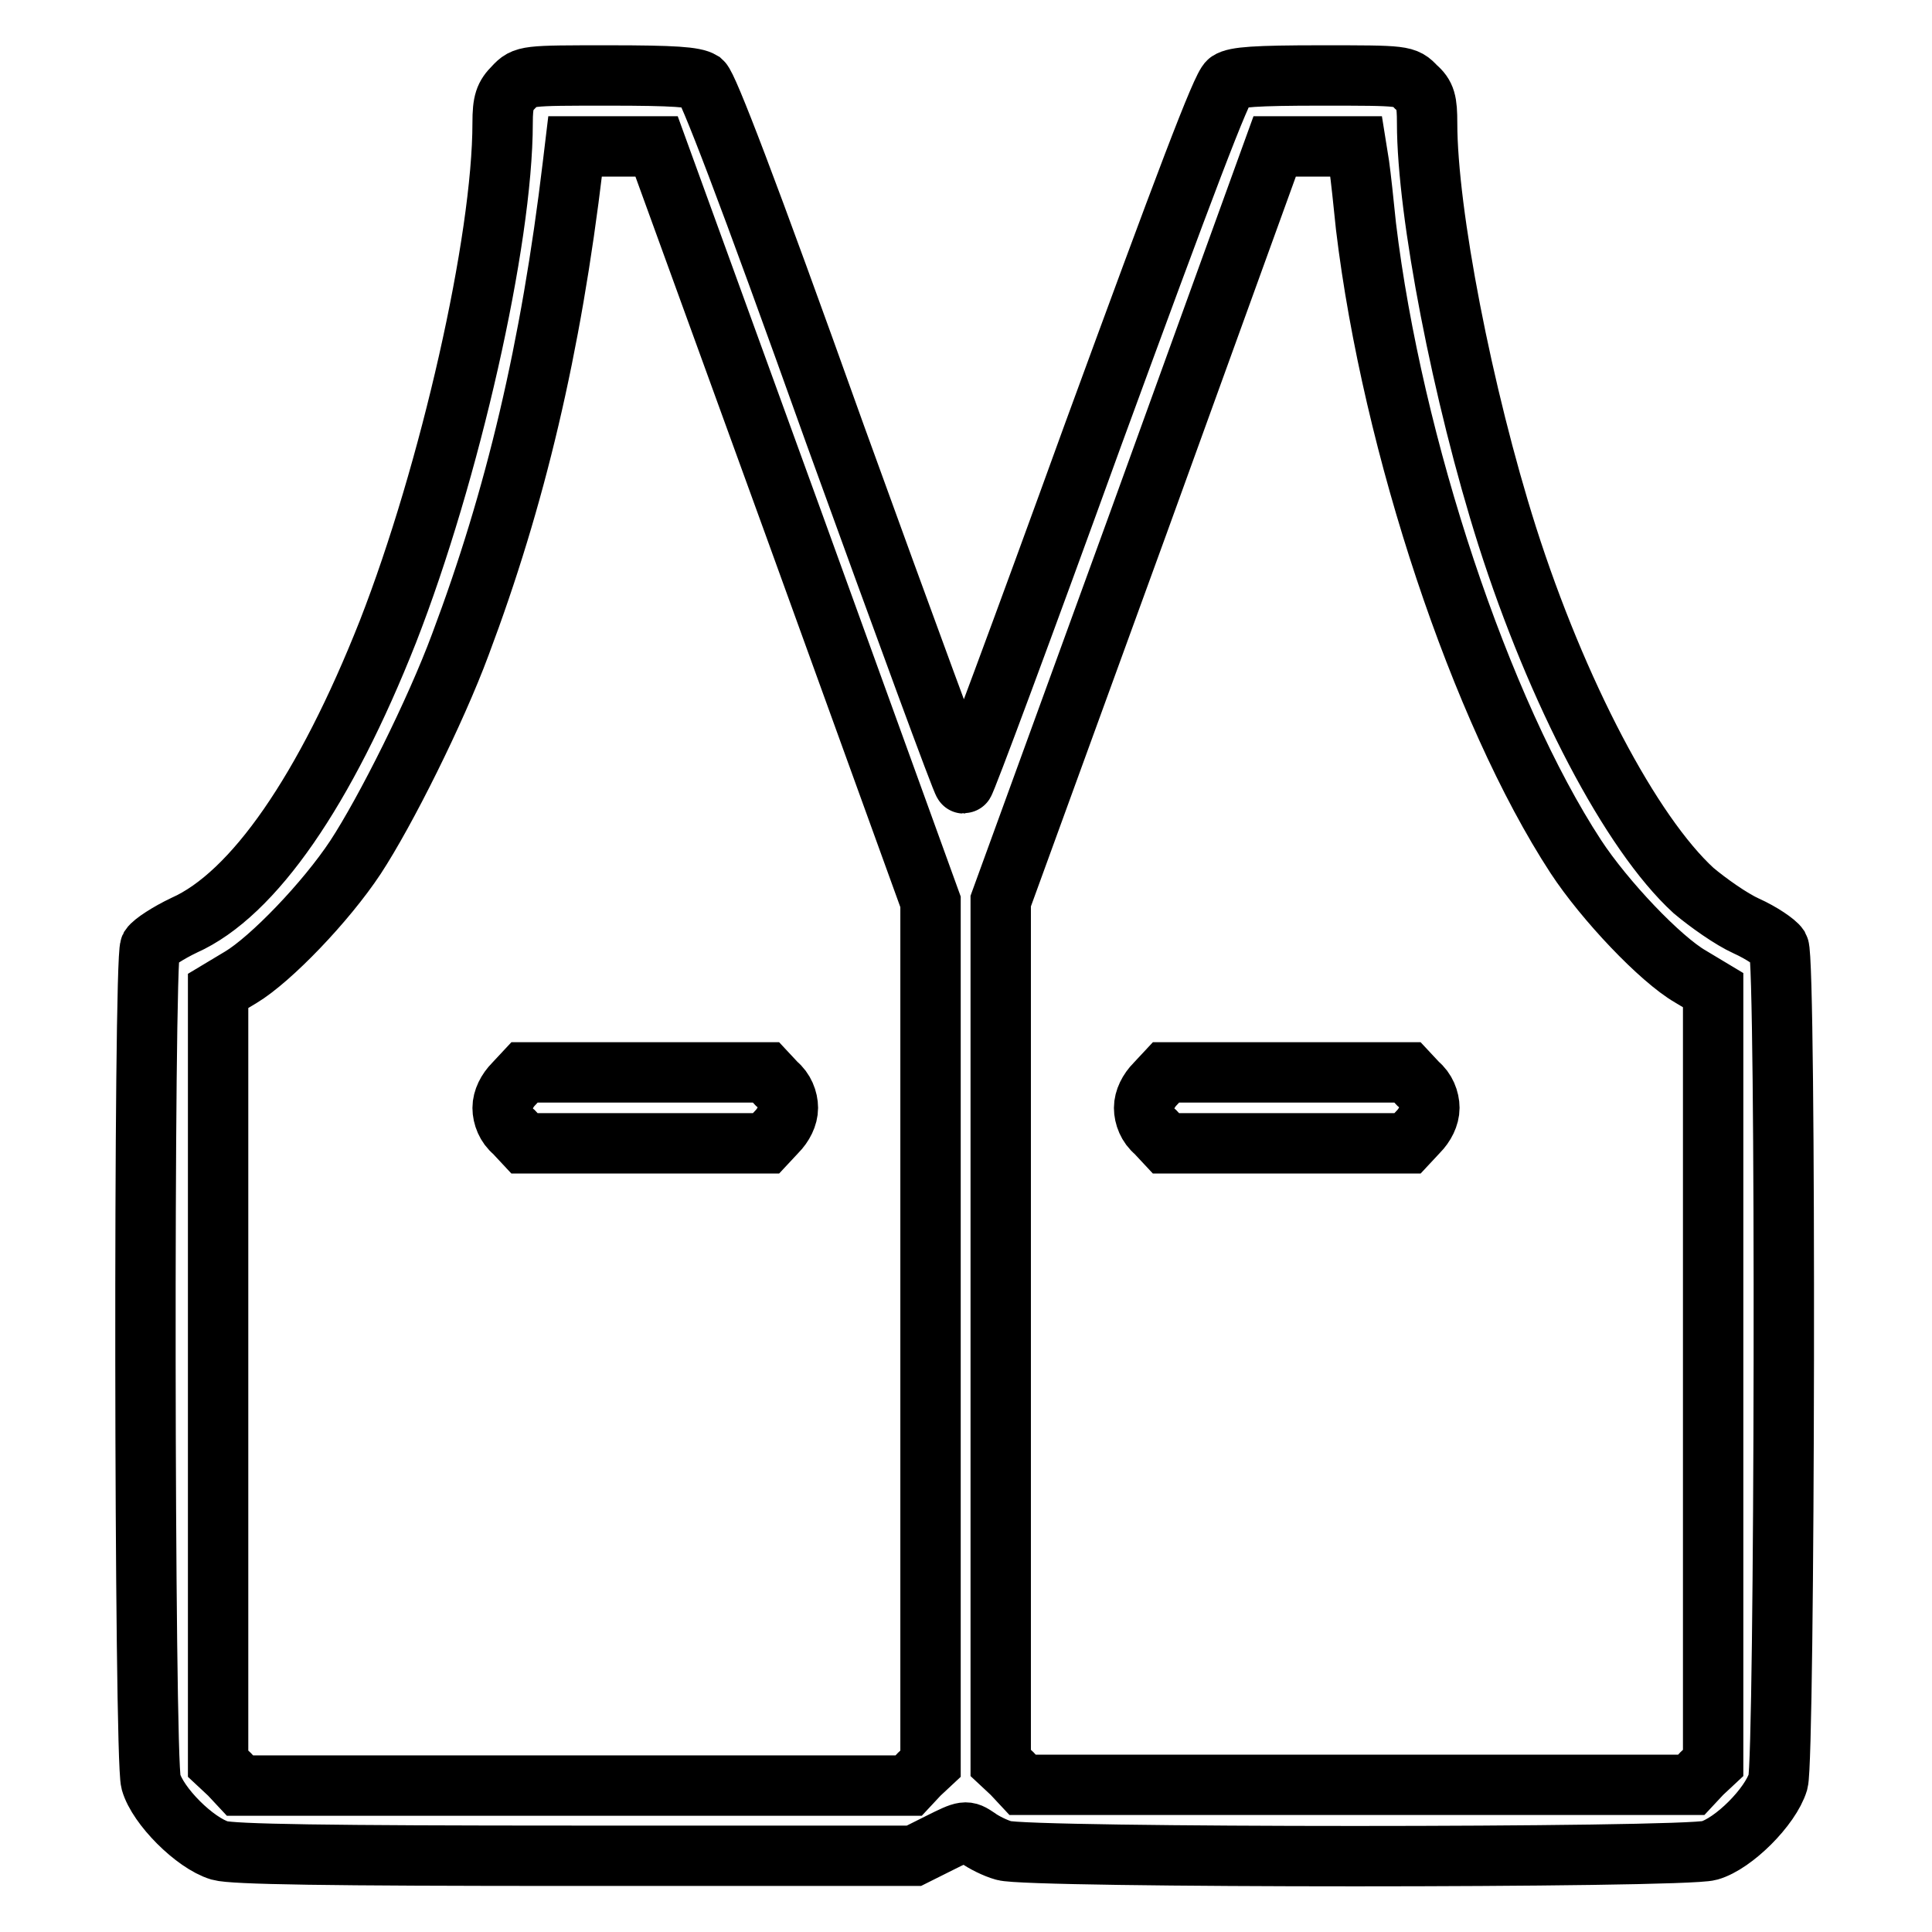
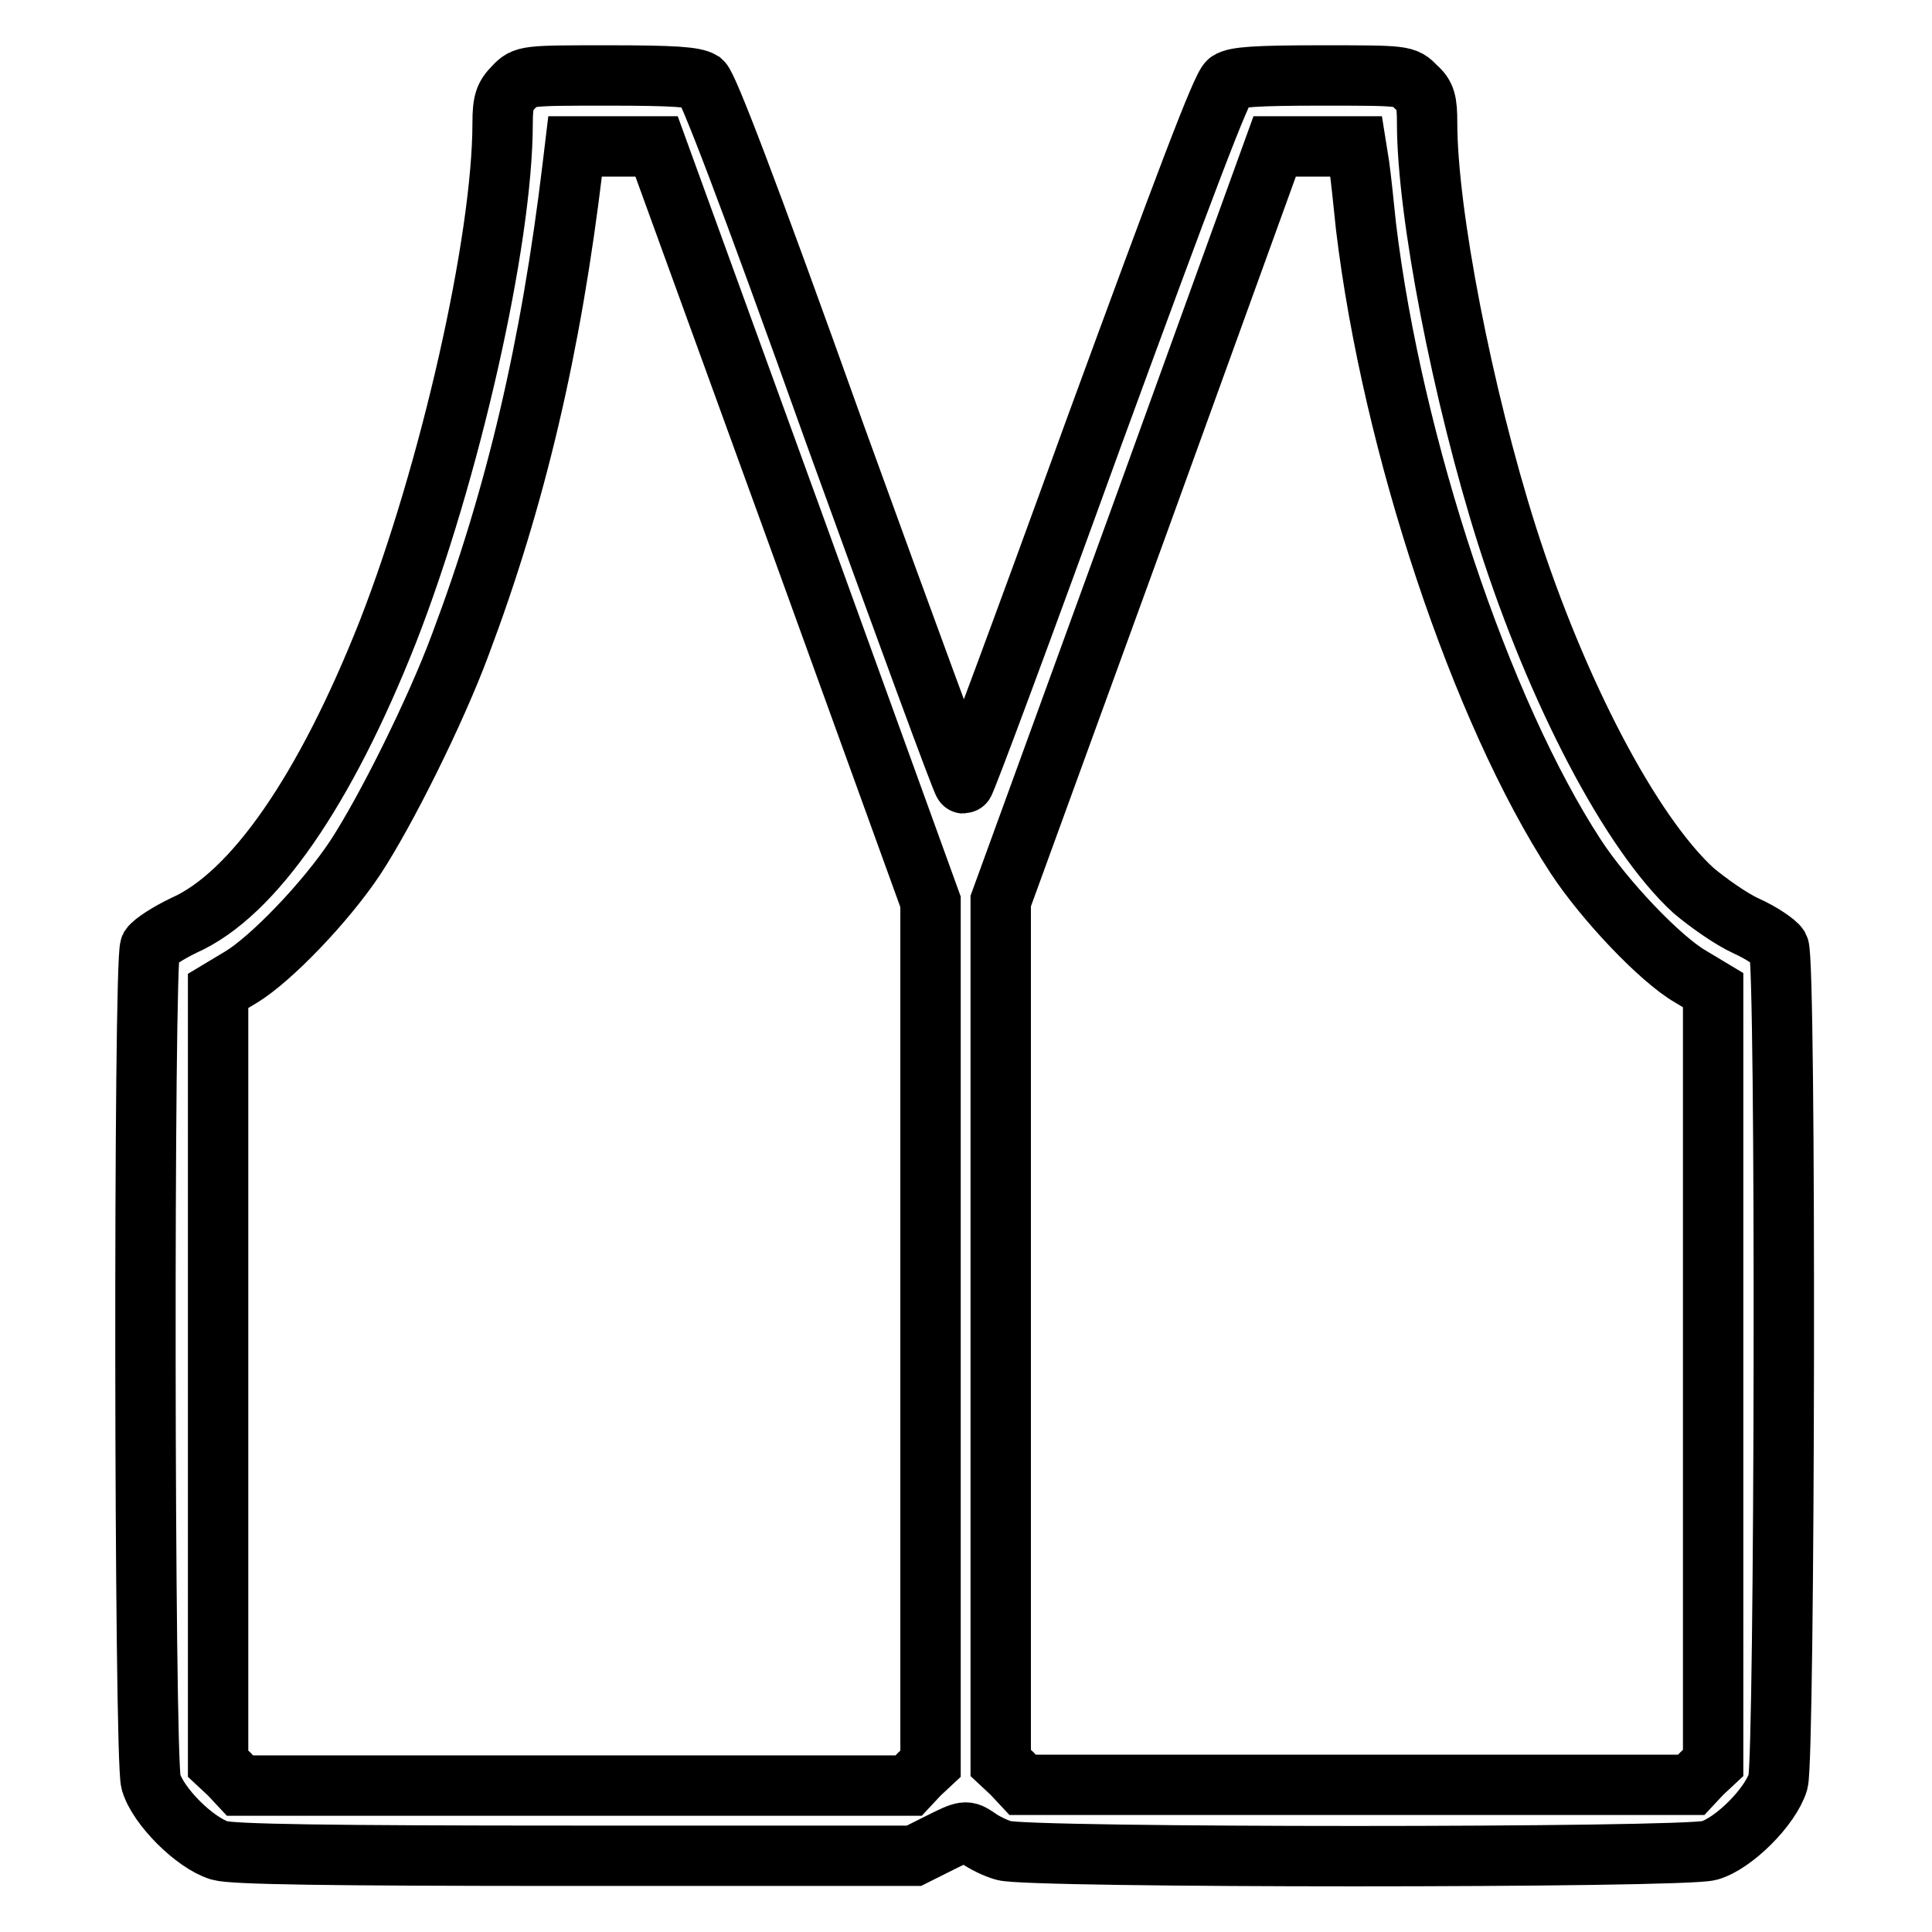
<svg xmlns="http://www.w3.org/2000/svg" version="1.1" x="0px" y="0px" viewBox="0 0 256 256" enable-background="new 0 0 256 256" xml:space="preserve">
  <g>
    <g>
      <g>
        <path stroke-width="8" fill-opacity="0" stroke="#000000" d="M68.1,11.5c-1.2,1.2-1.5,2-1.5,4.8c0,15.6-7,46.4-15.2,67.4c-8.3,21-17.8,34.8-27,38.9c-2.1,1-4.1,2.3-4.5,2.9c-0.9,1.8-0.8,107.4,0.1,110.6c0.9,3.2,5.8,8.1,9.1,9.1c1.8,0.5,13.8,0.7,47.2,0.7h44.8l3.4-1.7c3.4-1.7,3.5-1.7,5-0.7c0.8,0.6,2.4,1.4,3.5,1.7c2.9,1,90.1,1,93.5,0c3.2-0.9,8.1-5.8,9.1-9.1c0.9-3.2,1.1-108.8,0.1-110.6c-0.4-0.6-2.3-1.9-4.3-2.8c-2-0.9-5.1-3.1-7-4.7c-8.3-7.6-18.1-26.3-24.7-47c-5.9-18.6-10.6-42.8-10.6-54.7c0-2.8-0.2-3.7-1.5-4.8c-1.4-1.5-1.5-1.5-12.5-1.5c-8.8,0-11.4,0.2-12.3,0.8c-0.9,0.6-5.8,13.6-18,46.9c-9.2,25.4-16.9,46.1-17.1,46.1c-0.2,0-7.8-20.7-17-46.1C98.8,24.4,93.8,11.5,93,10.8C92,10.2,89.4,10,80.6,10C69.7,10,69.5,10,68.1,11.5z M105.2,69.5l18.1,50v57.1v57.1l-1.5,1.4l-1.4,1.5H76.1H31.8l-1.4-1.5l-1.5-1.4v-51.2v-51.2l3-1.8c4-2.4,11.3-10,15.2-15.9c4-6.1,10.6-19.3,13.9-28.2C68.3,66,73,46.2,75.9,21.9l0.3-2.5h5.4H87L105.2,69.5z M180.1,21.9c0.2,1.4,0.6,5.1,0.9,8.1c3.5,29.1,15.2,64.2,27.8,83.5c3.8,5.8,11.2,13.6,15.2,15.9l3,1.8v51.2v51.2l-1.5,1.4l-1.4,1.5h-44.3h-44.3l-1.4-1.5l-1.5-1.4v-57.1v-57.1l18.2-50l18.1-50h5.4h5.4L180.1,21.9z" />
-         <path stroke-width="8" fill-opacity="0" stroke="#000000" d="M68.1,143.6c-0.9,0.9-1.5,2.1-1.5,3.2c0,1.1,0.5,2.4,1.5,3.2l1.4,1.5h16h16l1.4-1.5c0.9-0.9,1.5-2.1,1.5-3.2s-0.5-2.4-1.5-3.2l-1.4-1.5h-16h-16L68.1,143.6z" />
-         <path stroke-width="8" fill-opacity="0" stroke="#000000" d="M153.1,143.6c-0.9,0.9-1.5,2.1-1.5,3.2c0,1.1,0.5,2.4,1.5,3.2l1.4,1.5h16h16l1.4-1.5c0.9-0.9,1.5-2.1,1.5-3.2s-0.5-2.4-1.5-3.2l-1.4-1.5h-16h-16L153.1,143.6z" />
      </g>
    </g>
  </g>
</svg>